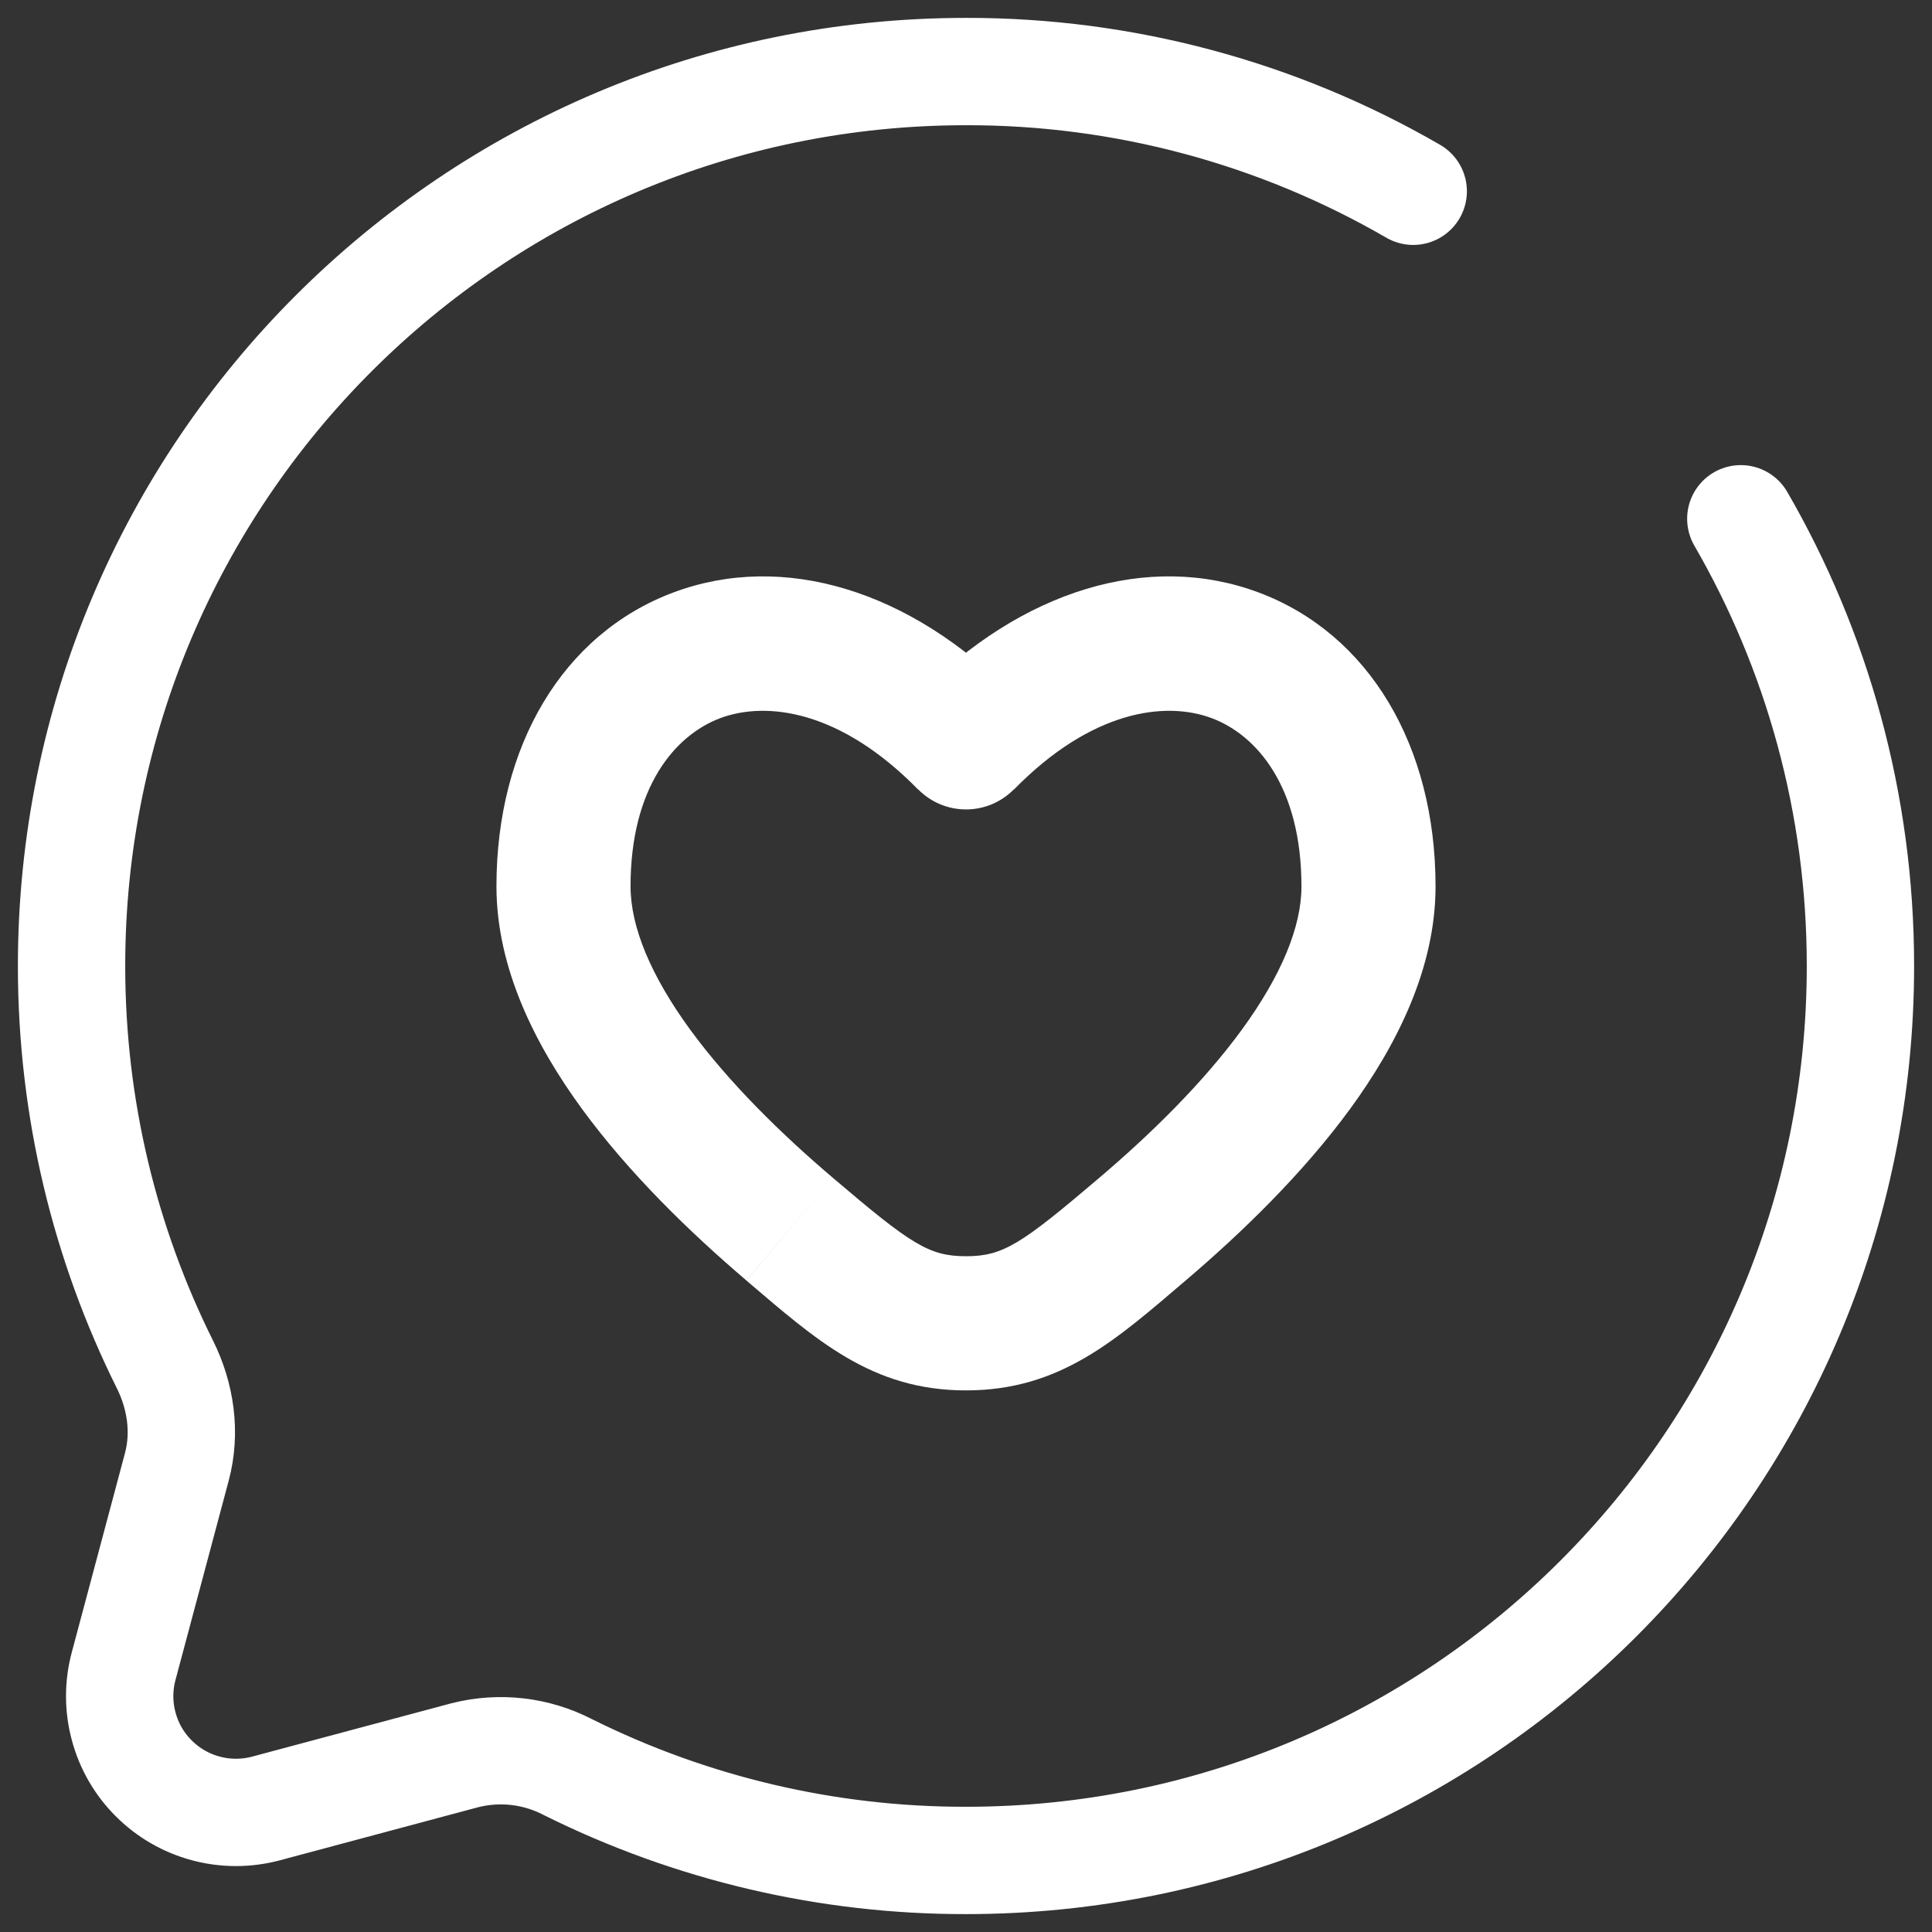
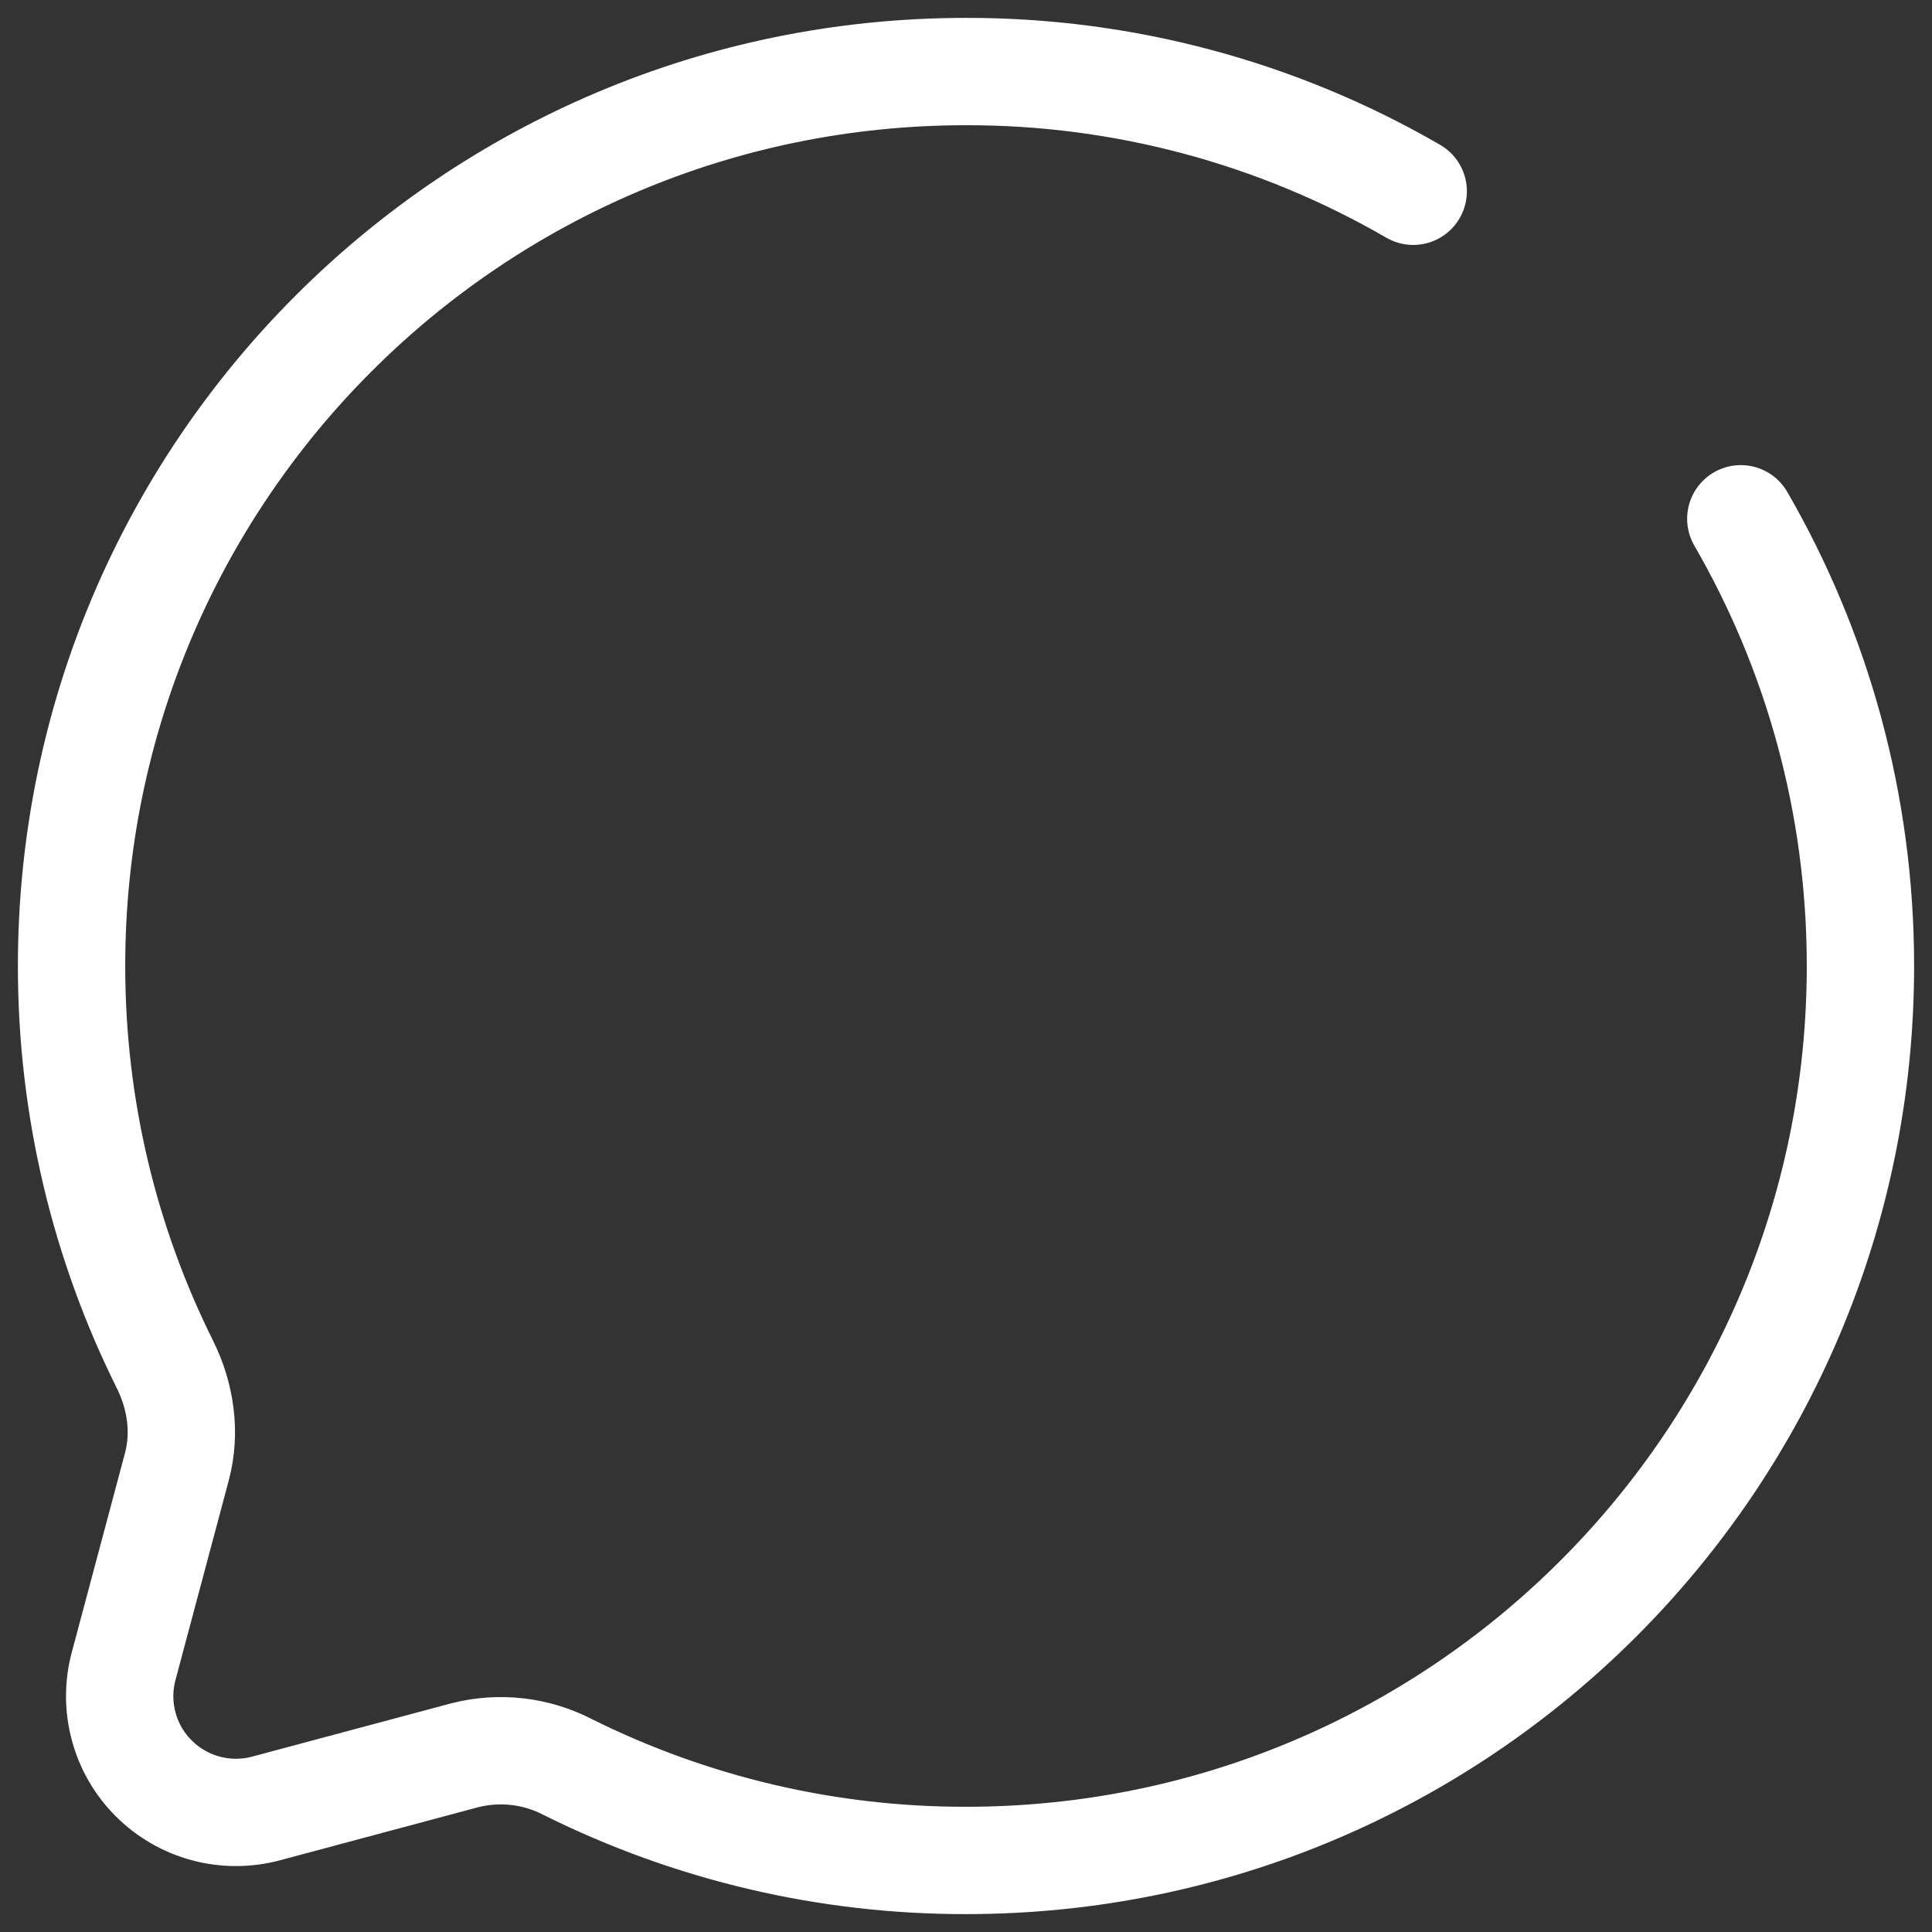
<svg xmlns="http://www.w3.org/2000/svg" width="27" height="27" viewBox="0 0 27 27" fill="none">
  <rect x="0" y="0" width="27" height="27" fill="#333333" stroke="none" />
-   <path d="M13.5 10.375L12.83 11.03C12.917 11.119 13.021 11.19 13.137 11.239C13.252 11.287 13.375 11.312 13.5 11.312C13.625 11.312 13.748 11.287 13.863 11.239C13.979 11.19 14.083 11.119 14.17 11.03L13.5 10.375ZM11.644 16.464C10.916 15.846 10.186 15.129 9.645 14.389C9.094 13.633 8.812 12.953 8.812 12.386H6.938C6.938 13.531 7.481 14.604 8.131 15.494C8.793 16.4 9.644 17.224 10.429 17.893L11.644 16.464ZM8.812 12.386C8.812 11.003 9.431 10.275 10.066 10.036C10.714 9.795 11.744 9.924 12.83 11.033L14.17 9.721C12.725 8.246 10.944 7.706 9.41 8.28C7.866 8.858 6.938 10.425 6.938 12.386H8.812ZM16.571 17.894C17.356 17.226 18.207 16.401 18.869 15.496C19.519 14.605 20.062 13.533 20.062 12.388H18.188C18.188 12.954 17.906 13.634 17.355 14.39C16.814 15.131 16.084 15.848 15.357 16.465L16.571 17.894ZM20.062 12.388C20.062 10.425 19.134 8.858 17.59 8.28C16.056 7.706 14.275 8.245 12.83 9.721L14.17 11.034C15.256 9.924 16.288 9.795 16.933 10.036C17.57 10.274 18.188 11.004 18.188 12.388H20.062ZM10.429 17.894C11.404 18.723 12.179 19.431 13.5 19.431V17.556C12.982 17.556 12.729 17.388 11.644 16.464L10.429 17.894ZM15.357 16.465C14.271 17.389 14.018 17.556 13.5 17.556V19.431C14.821 19.431 15.598 18.723 16.571 17.894L15.357 16.465Z" fill="white" />
  <path d="M19.75 2.673C17.851 1.573 15.694 0.996 13.5 1C6.596 1 1 6.596 1 13.5C1 15.5 1.47 17.39 2.304 19.066C2.526 19.511 2.6 20.02 2.471 20.501L1.728 23.284C1.654 23.559 1.654 23.849 1.728 24.124C1.801 24.4 1.946 24.651 2.148 24.852C2.349 25.054 2.6 25.199 2.876 25.273C3.151 25.347 3.441 25.347 3.716 25.274L6.499 24.529C6.982 24.407 7.493 24.466 7.935 24.695C9.664 25.556 11.569 26.003 13.5 26C20.404 26 26 20.404 26 13.5C26 11.224 25.391 9.088 24.328 7.25" stroke="white" stroke-width="1.5" stroke-linecap="round" />
</svg>